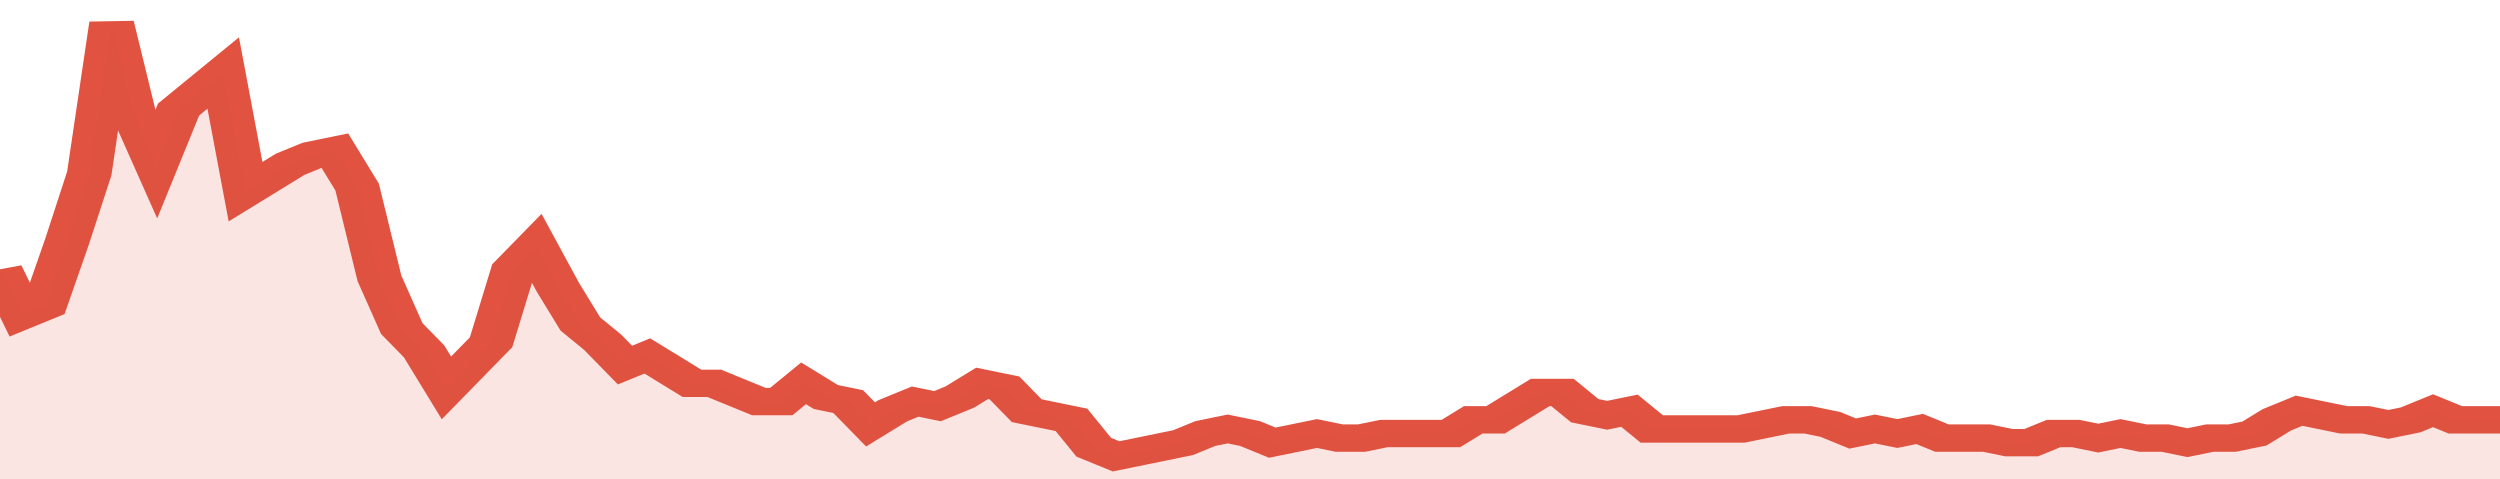
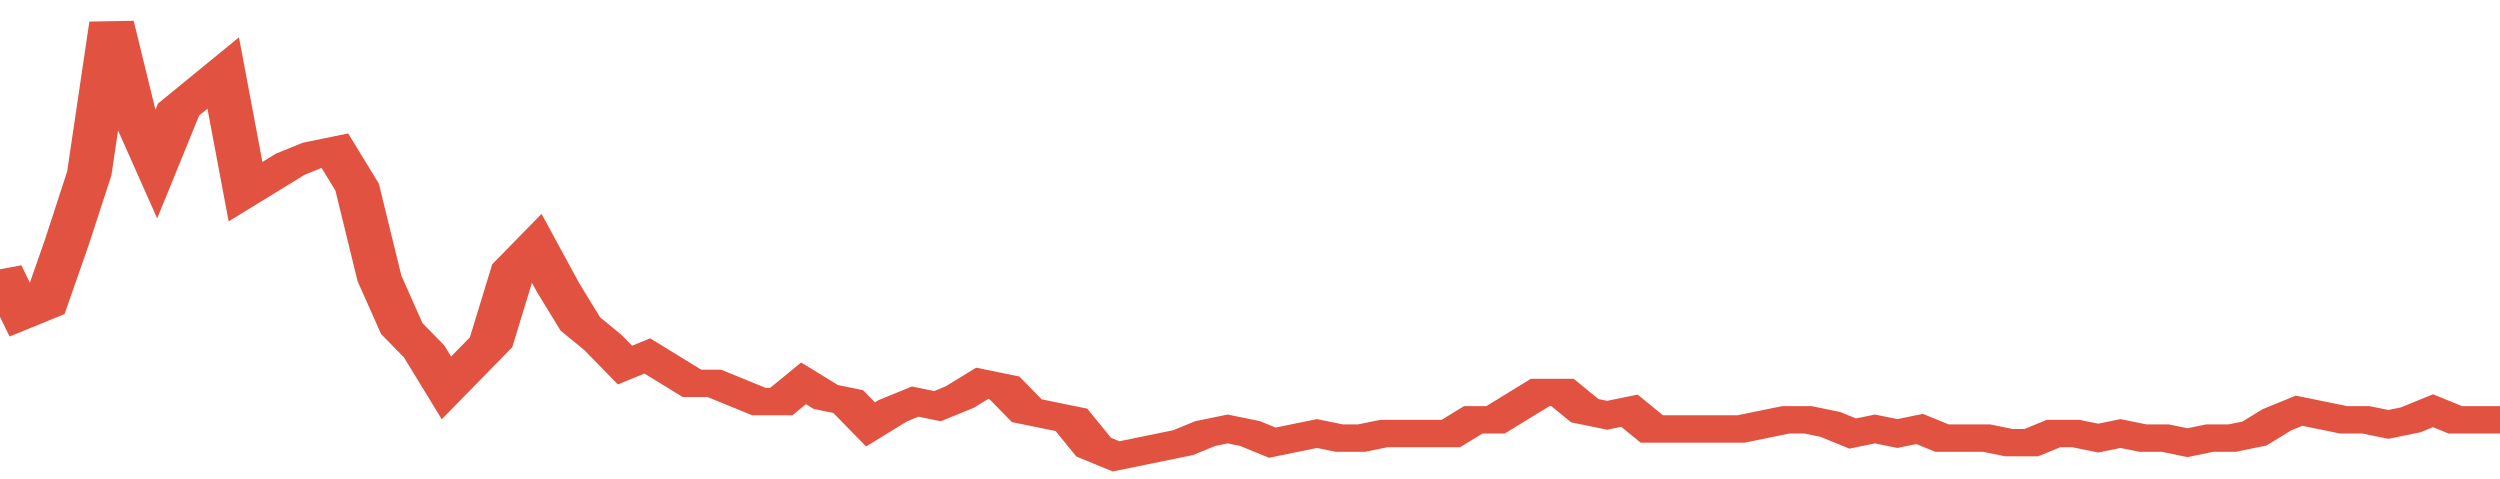
<svg xmlns="http://www.w3.org/2000/svg" viewBox="0 0 336 105" width="120" height="23" preserveAspectRatio="none">
  <polyline fill="none" stroke="#E15241" stroke-width="6" points="0, 59 3, 69 6, 67 9, 53 12, 38 15, 5 18, 25 21, 36 24, 24 27, 20 30, 16 33, 42 36, 39 39, 36 42, 34 45, 33 48, 41 51, 61 54, 72 57, 77 60, 85 63, 80 66, 75 69, 59 72, 54 75, 63 78, 71 81, 75 84, 80 87, 78 90, 81 93, 84 96, 84 99, 86 102, 88 105, 88 108, 84 111, 87 114, 88 117, 93 120, 90 123, 88 126, 89 129, 87 132, 84 135, 85 138, 90 141, 91 144, 92 147, 98 150, 100 153, 99 156, 98 159, 97 162, 95 165, 94 168, 95 171, 97 174, 96 177, 95 180, 96 183, 96 186, 95 189, 95 192, 95 195, 95 198, 92 201, 92 204, 89 207, 86 210, 86 213, 90 216, 91 219, 90 222, 94 225, 94 228, 94 231, 94 234, 94 237, 93 240, 92 243, 92 246, 93 249, 95 252, 94 255, 95 258, 94 261, 96 264, 96 267, 96 270, 97 273, 97 276, 95 279, 95 282, 96 285, 95 288, 96 291, 96 294, 97 297, 96 300, 96 303, 95 306, 92 309, 90 312, 91 315, 92 318, 92 321, 93 324, 92 327, 90 330, 92 333, 92 336, 92 336, 92 "> </polyline>
-   <polygon fill="#E15241" opacity="0.15" points="0, 105 0, 59 3, 69 6, 67 9, 53 12, 38 15, 5 18, 25 21, 36 24, 24 27, 20 30, 16 33, 42 36, 39 39, 36 42, 34 45, 33 48, 41 51, 61 54, 72 57, 77 60, 85 63, 80 66, 75 69, 59 72, 54 75, 63 78, 71 81, 75 84, 80 87, 78 90, 81 93, 84 96, 84 99, 86 102, 88 105, 88 108, 84 111, 87 114, 88 117, 93 120, 90 123, 88 126, 89 129, 87 132, 84 135, 85 138, 90 141, 91 144, 92 147, 98 150, 100 153, 99 156, 98 159, 97 162, 95 165, 94 168, 95 171, 97 174, 96 177, 95 180, 96 183, 96 186, 95 189, 95 192, 95 195, 95 198, 92 201, 92 204, 89 207, 86 210, 86 213, 90 216, 91 219, 90 222, 94 225, 94 228, 94 231, 94 234, 94 237, 93 240, 92 243, 92 246, 93 249, 95 252, 94 255, 95 258, 94 261, 96 264, 96 267, 96 270, 97 273, 97 276, 95 279, 95 282, 96 285, 95 288, 96 291, 96 294, 97 297, 96 300, 96 303, 95 306, 92 309, 90 312, 91 315, 92 318, 92 321, 93 324, 92 327, 90 330, 92 333, 92 336, 92 336, 105 " />
</svg>